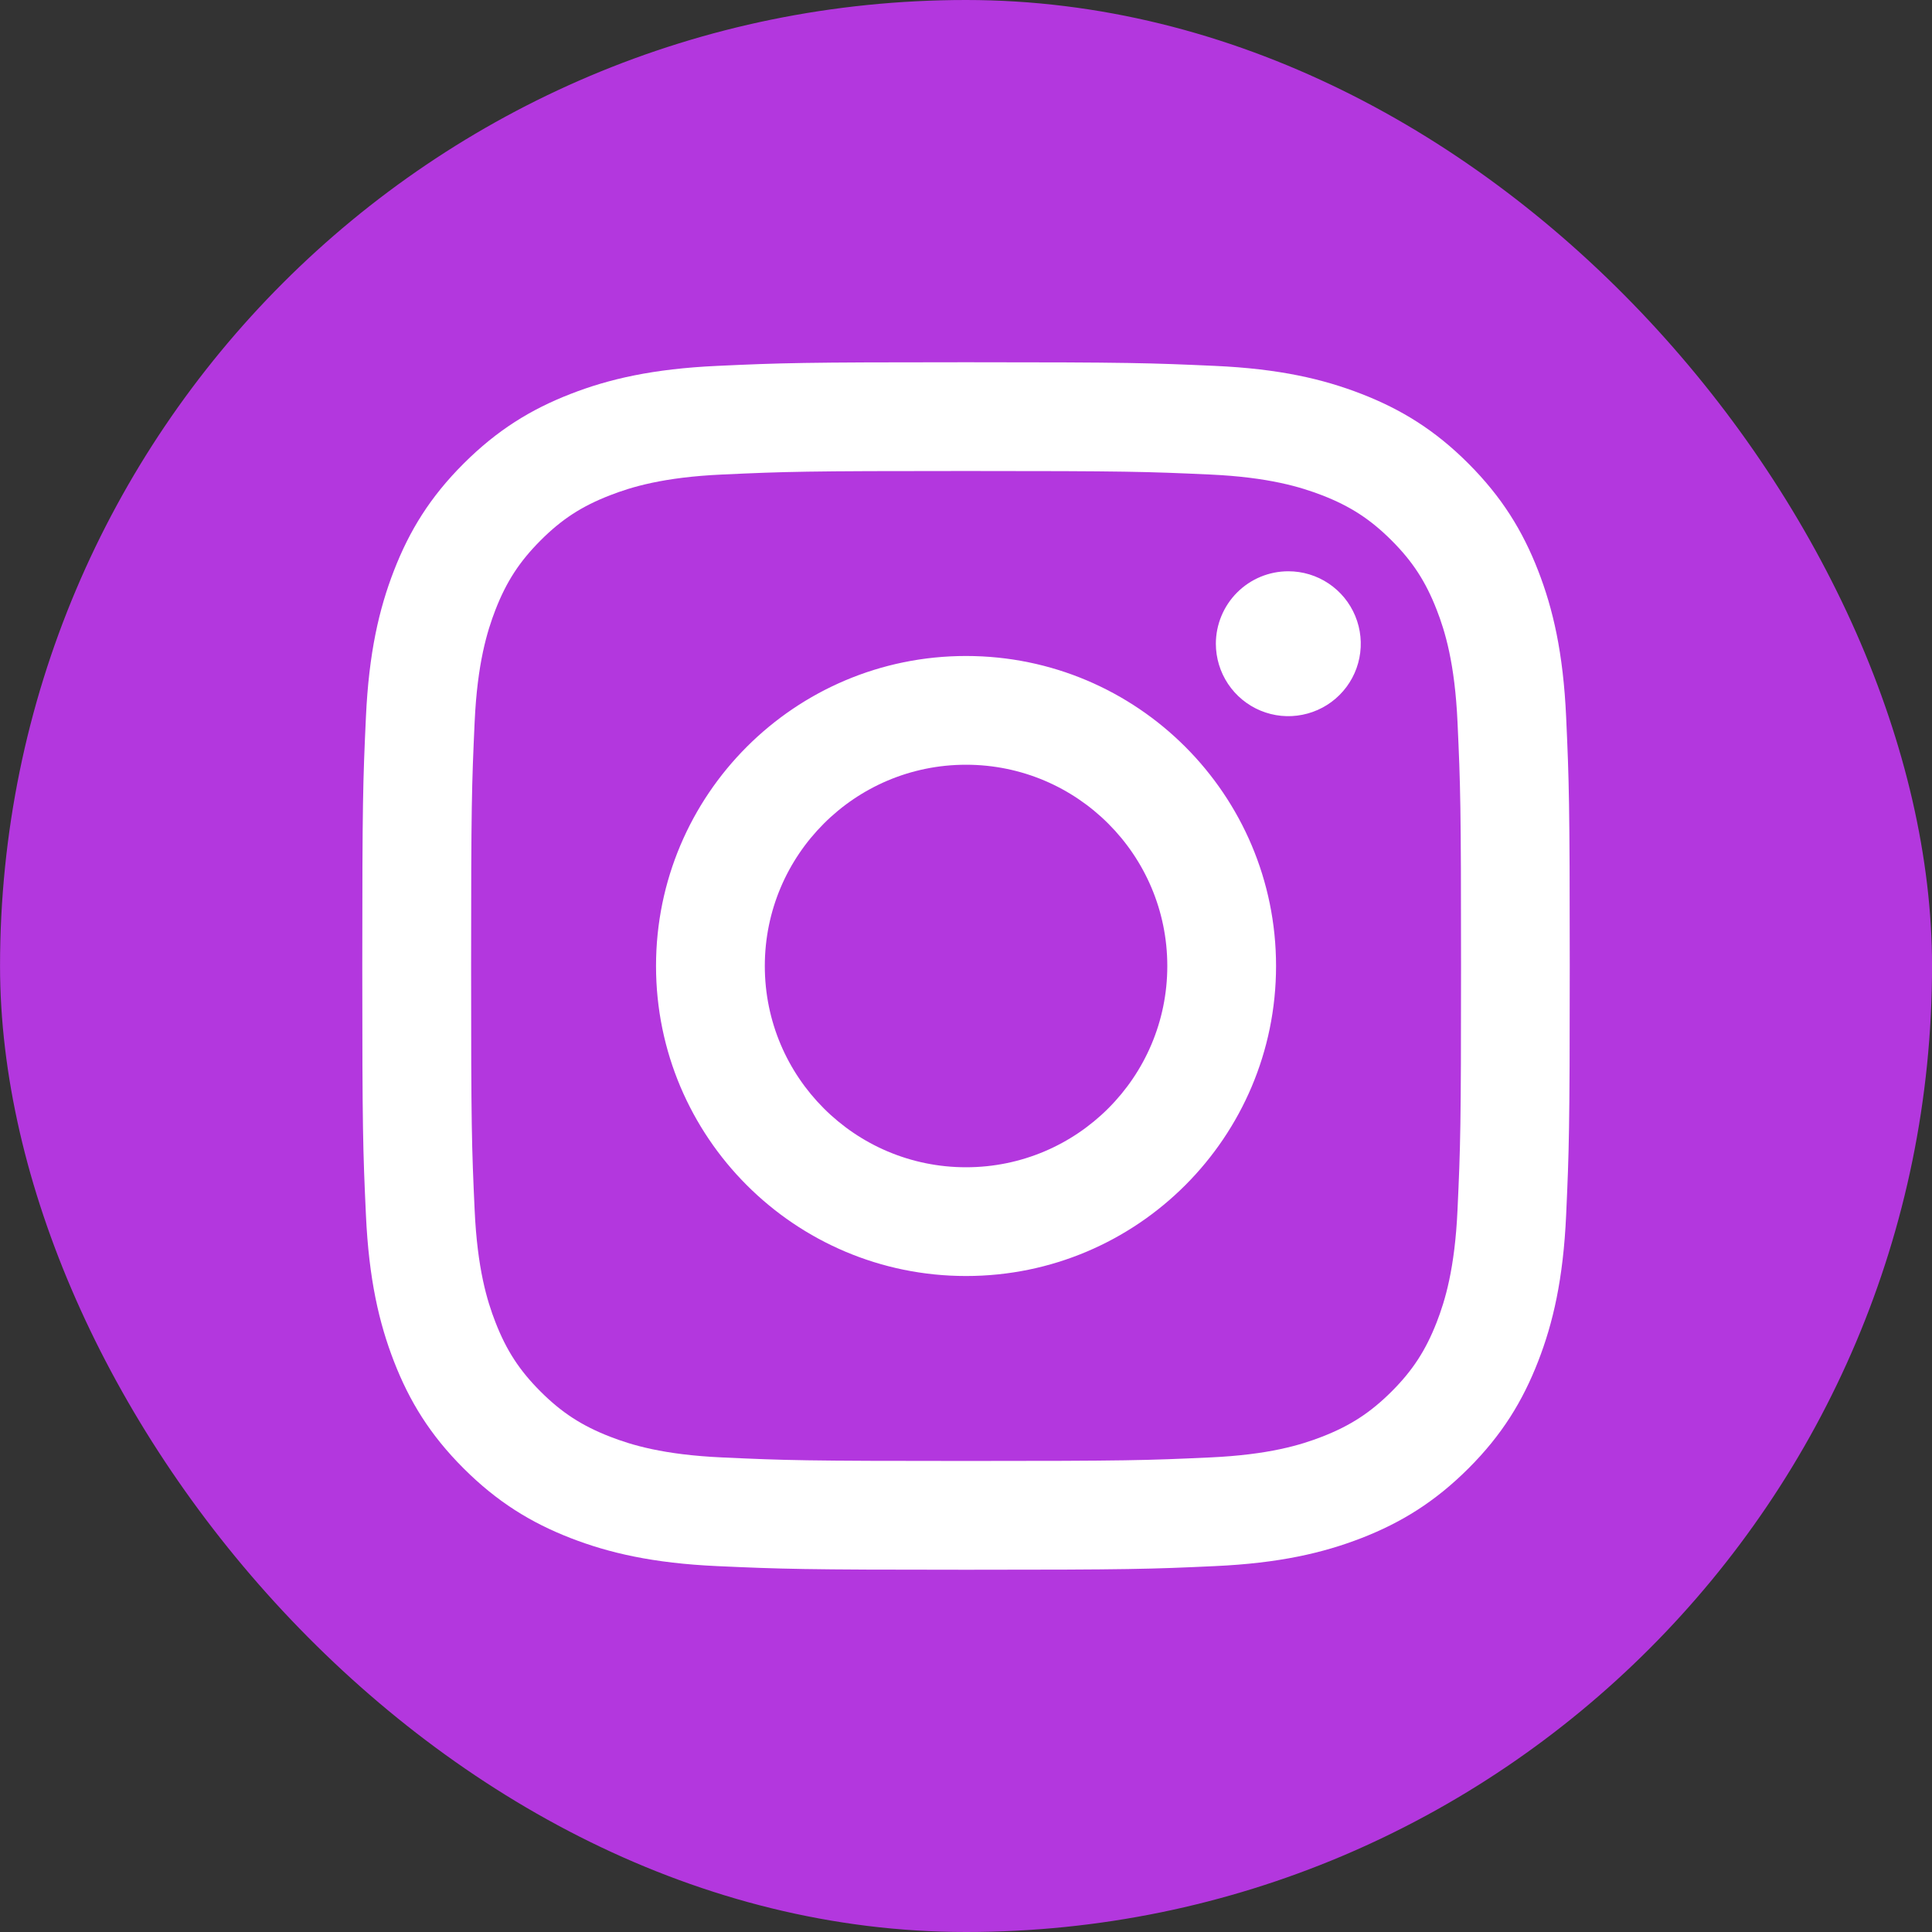
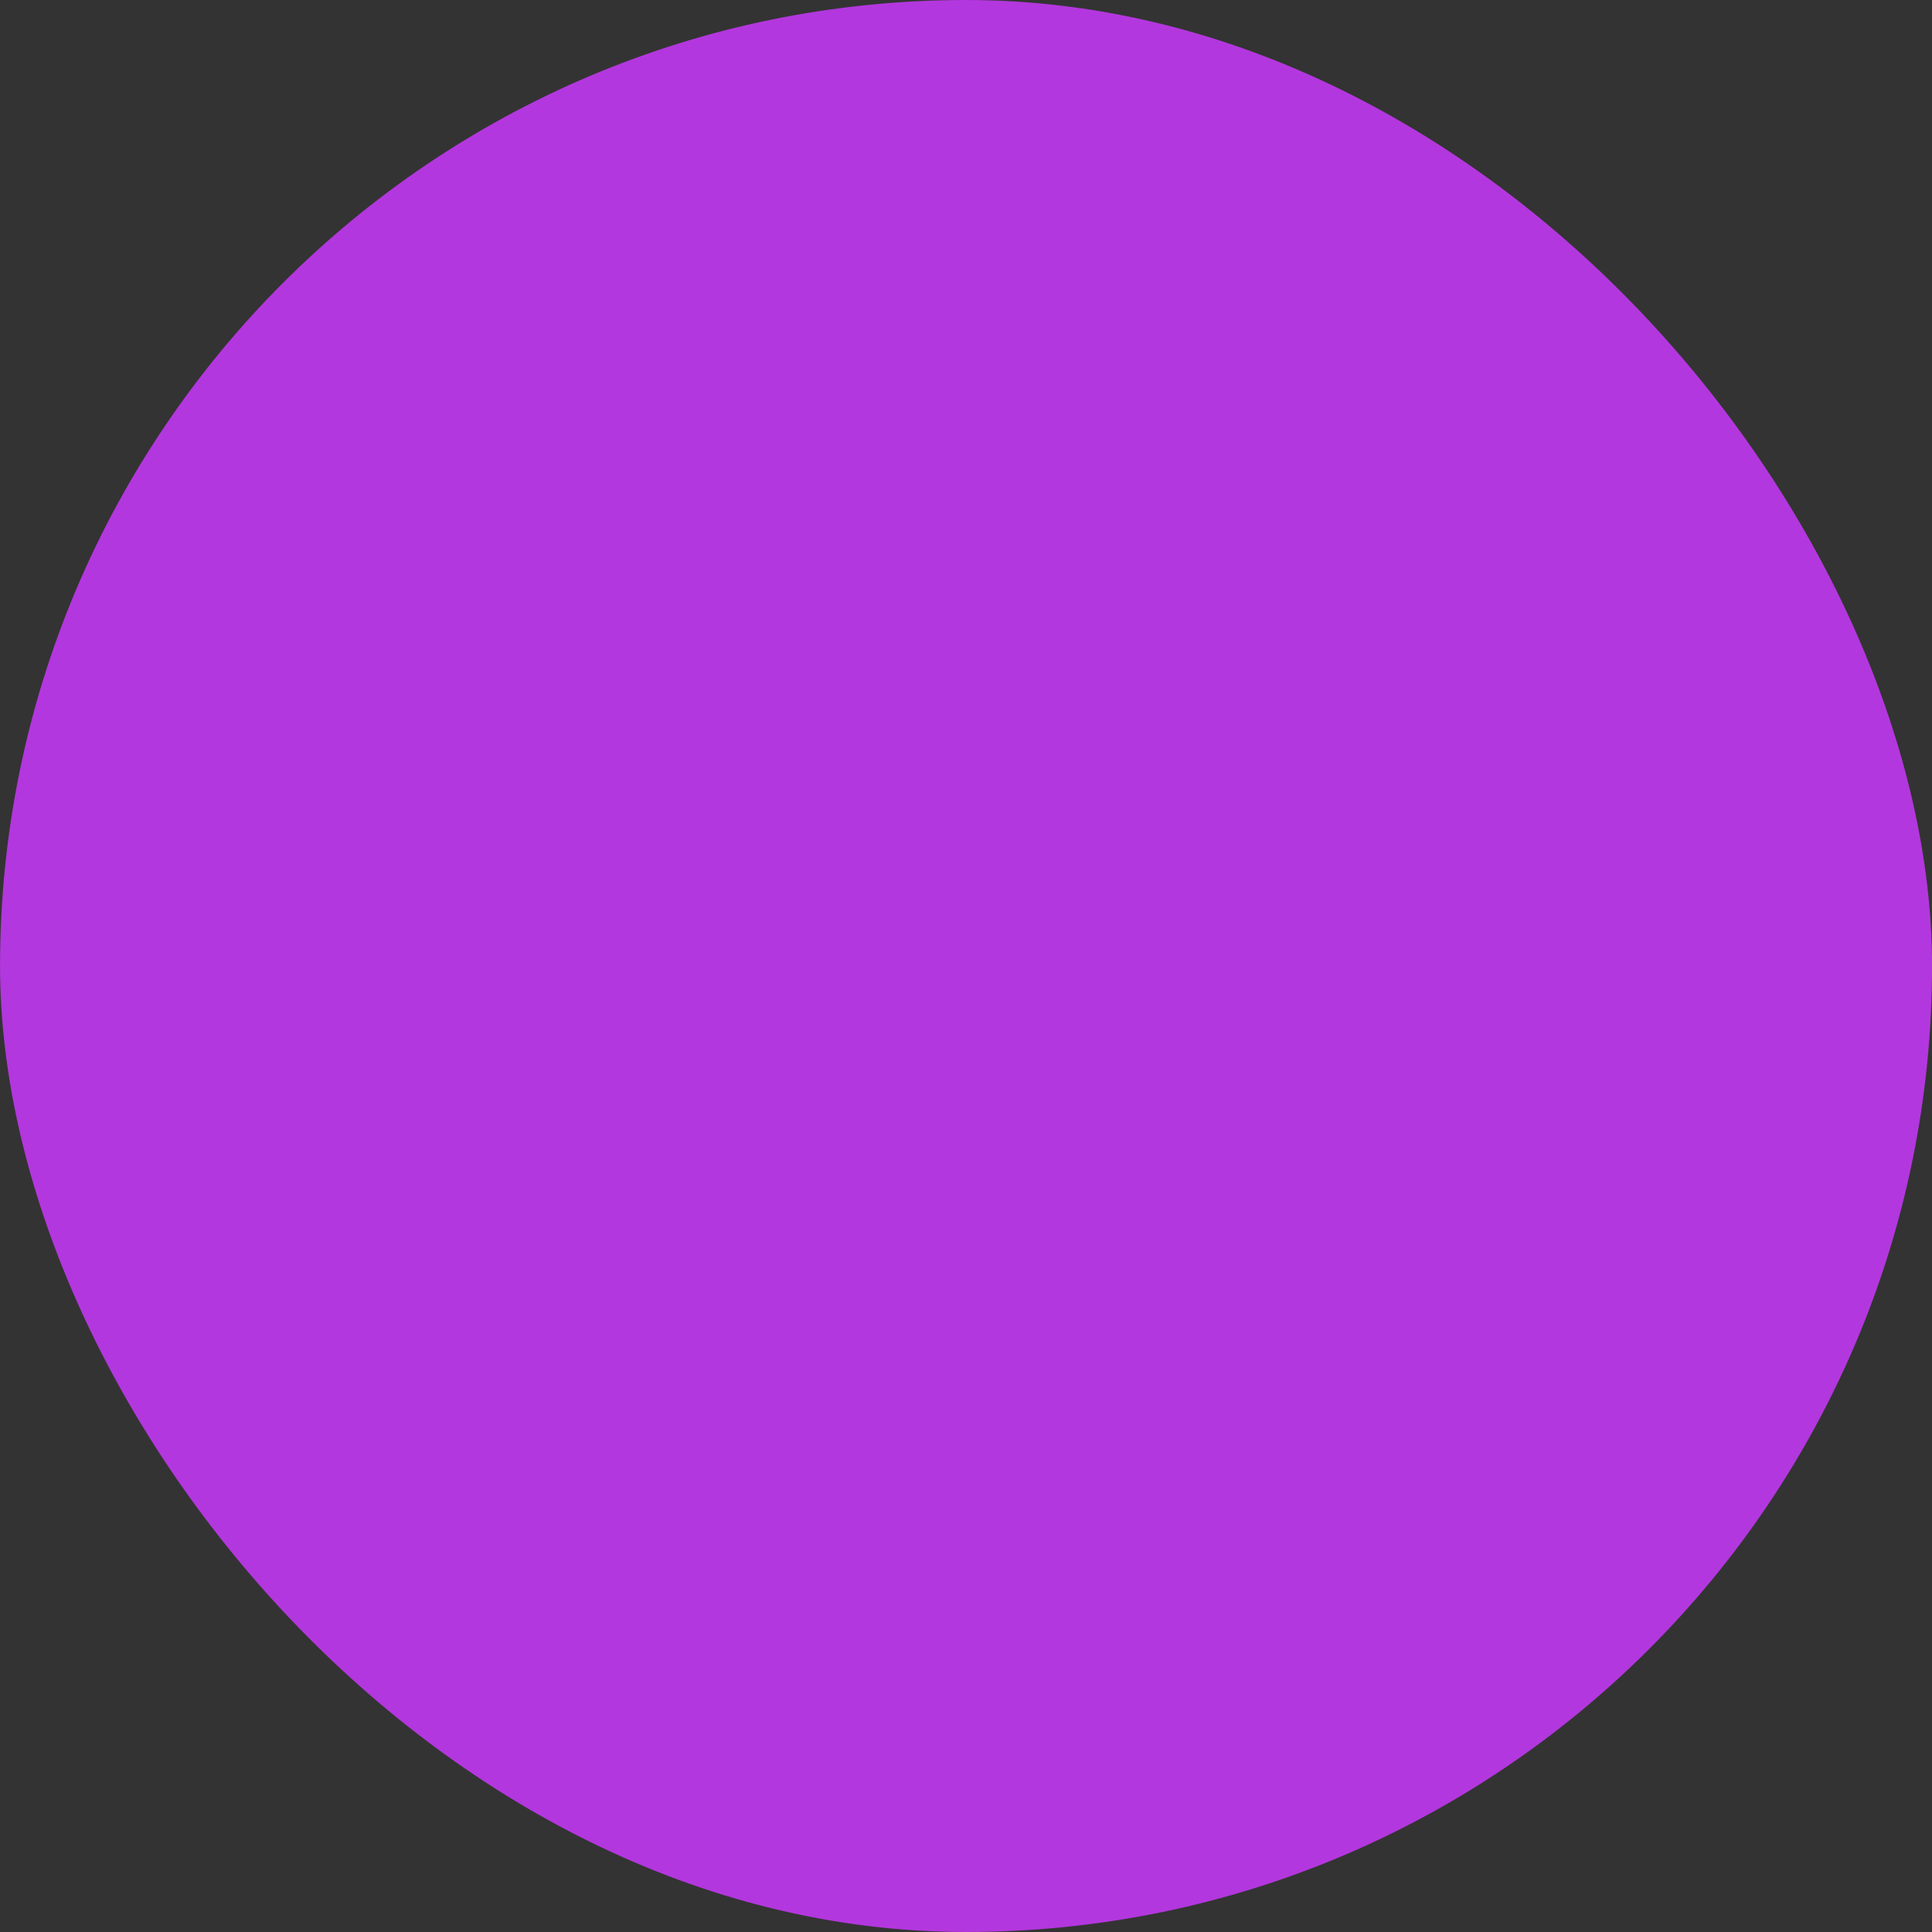
<svg xmlns="http://www.w3.org/2000/svg" width="52" height="52" viewBox="0 0 52 52" fill="none">
  <rect x="0" y="0" width="52" height="52" fill="#333333" stroke="none" />
  <rect x="0.001" width="52" height="52" rx="26" fill="#B337DE" />
-   <path d="M20.585 26C20.585 23.009 23.009 20.583 26.001 20.583C28.992 20.583 31.418 23.009 31.418 26C31.418 28.991 28.992 31.417 26.001 31.417C23.009 31.417 20.585 28.991 20.585 26ZM17.657 26C17.657 30.608 21.392 34.344 26.001 34.344C30.61 34.344 34.345 30.608 34.345 26C34.345 21.392 30.61 17.656 26.001 17.656C21.392 17.656 17.657 21.392 17.657 26ZM32.725 17.325C32.725 17.711 32.84 18.088 33.054 18.409C33.268 18.729 33.572 18.979 33.928 19.127C34.285 19.275 34.677 19.314 35.055 19.238C35.433 19.163 35.781 18.978 36.054 18.705C36.327 18.433 36.513 18.085 36.588 17.707C36.663 17.329 36.625 16.937 36.477 16.58C36.33 16.224 36.08 15.919 35.76 15.705C35.439 15.49 35.062 15.376 34.676 15.376H34.675C34.158 15.376 33.663 15.581 33.297 15.947C32.932 16.312 32.726 16.808 32.725 17.325ZM19.436 39.227C17.852 39.155 16.991 38.891 16.418 38.668C15.66 38.373 15.118 38.021 14.549 37.453C13.98 36.884 13.628 36.343 13.334 35.585C13.111 35.013 12.847 34.151 12.775 32.567C12.696 30.854 12.68 30.34 12.68 26C12.68 21.661 12.697 21.148 12.775 19.433C12.847 17.849 13.113 16.989 13.334 16.416C13.629 15.657 13.981 15.116 14.549 14.546C15.117 13.977 15.658 13.625 16.418 13.331C16.99 13.108 17.852 12.844 19.436 12.772C21.149 12.693 21.663 12.677 26.001 12.677C30.339 12.677 30.854 12.694 32.568 12.772C34.152 12.844 35.012 13.11 35.586 13.331C36.344 13.625 36.886 13.978 37.455 14.546C38.024 15.115 38.375 15.657 38.67 16.416C38.893 16.988 39.157 17.849 39.229 19.433C39.308 21.148 39.324 21.661 39.324 26C39.324 30.34 39.308 30.853 39.229 32.567C39.157 34.151 38.892 35.013 38.67 35.585C38.375 36.343 38.023 36.885 37.455 37.453C36.886 38.02 36.344 38.373 35.586 38.668C35.014 38.891 34.152 39.155 32.568 39.227C30.855 39.306 30.34 39.322 26.001 39.322C21.661 39.322 21.148 39.306 19.436 39.227ZM19.301 9.848C17.572 9.927 16.389 10.201 15.357 10.603C14.288 11.018 13.383 11.575 12.479 12.477C11.574 13.38 11.019 14.287 10.604 15.356C10.203 16.389 9.928 17.57 9.849 19.3C9.769 21.033 9.751 21.587 9.751 26C9.751 30.413 9.769 30.967 9.849 32.7C9.928 34.43 10.203 35.611 10.604 36.644C11.019 37.712 11.574 38.62 12.479 39.523C13.383 40.425 14.288 40.981 15.357 41.397C16.391 41.798 17.572 42.073 19.301 42.152C21.035 42.23 21.588 42.25 26.001 42.25C30.414 42.25 30.968 42.232 32.7 42.152C34.431 42.073 35.612 41.798 36.645 41.397C37.713 40.981 38.619 40.425 39.523 39.523C40.428 38.62 40.982 37.712 41.398 36.644C41.8 35.611 42.075 34.429 42.153 32.7C42.231 30.966 42.25 30.413 42.25 26C42.25 21.587 42.231 21.033 42.153 19.3C42.074 17.57 41.8 16.389 41.398 15.356C40.982 14.288 40.426 13.382 39.523 12.477C38.62 11.573 37.713 11.018 36.646 10.603C35.612 10.201 34.43 9.926 32.702 9.848C30.969 9.77 30.415 9.75 26.002 9.75C21.589 9.75 21.035 9.768 19.301 9.848Z" fill="white" />
</svg>